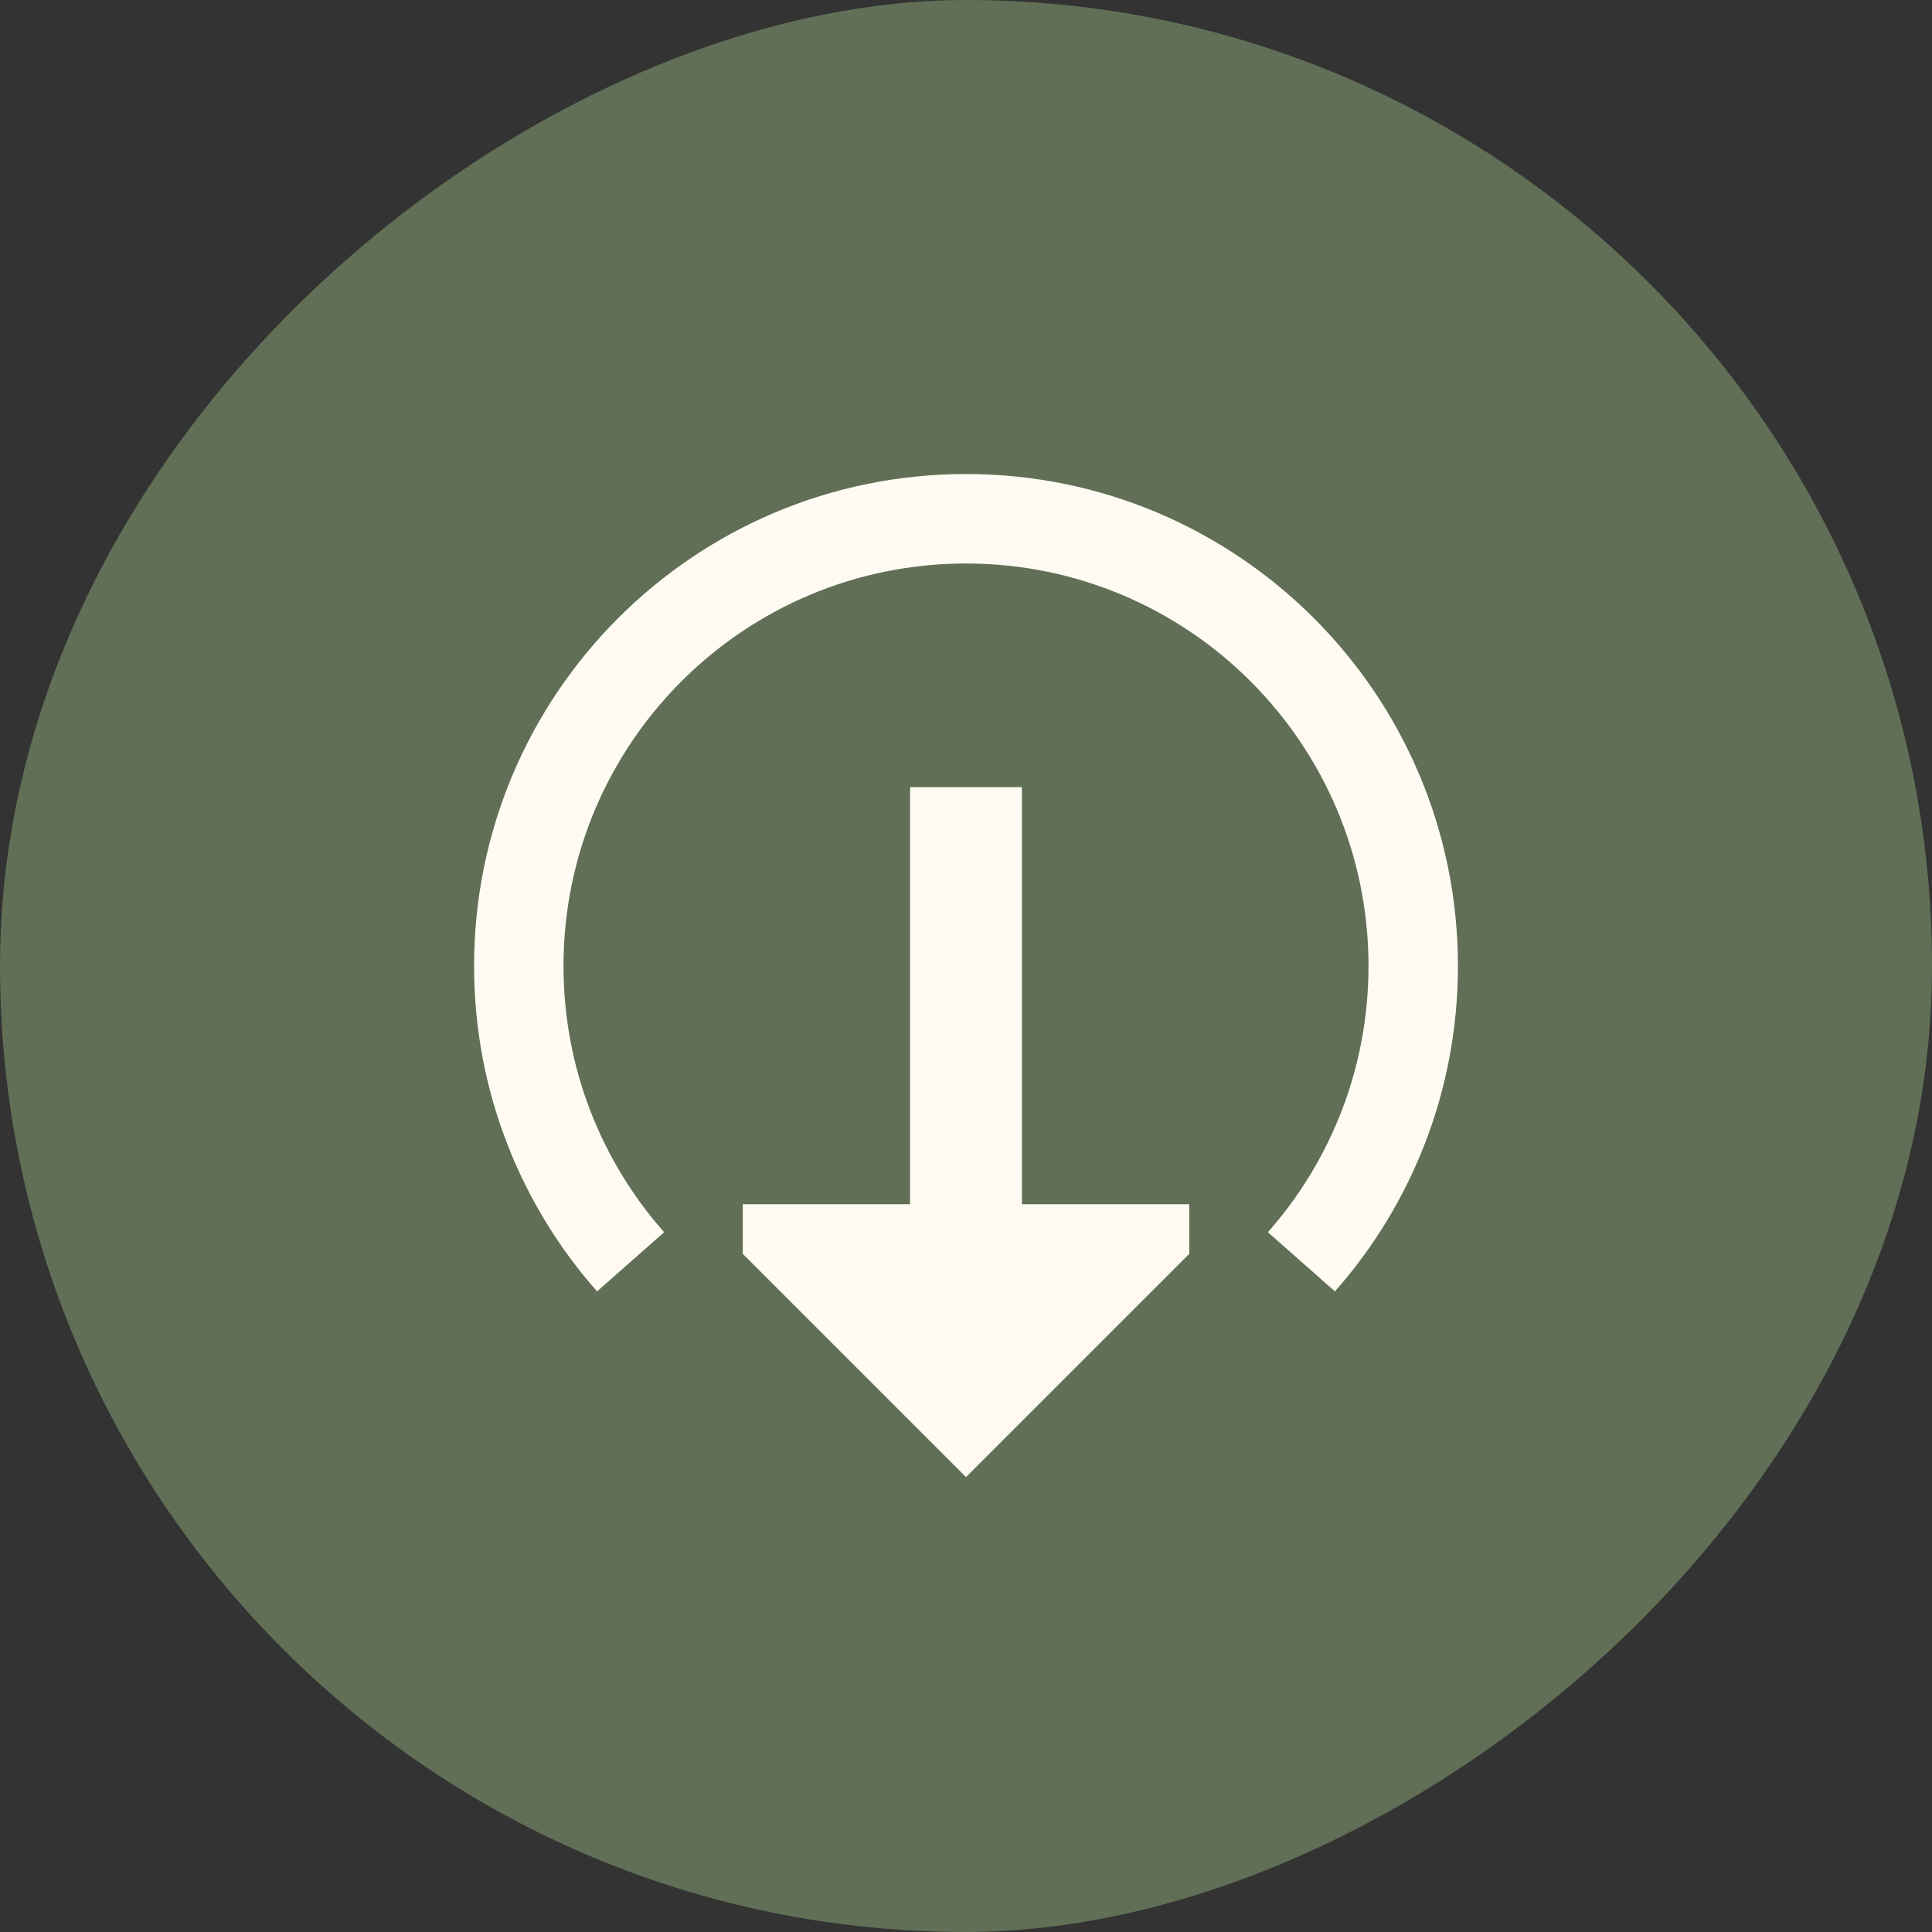
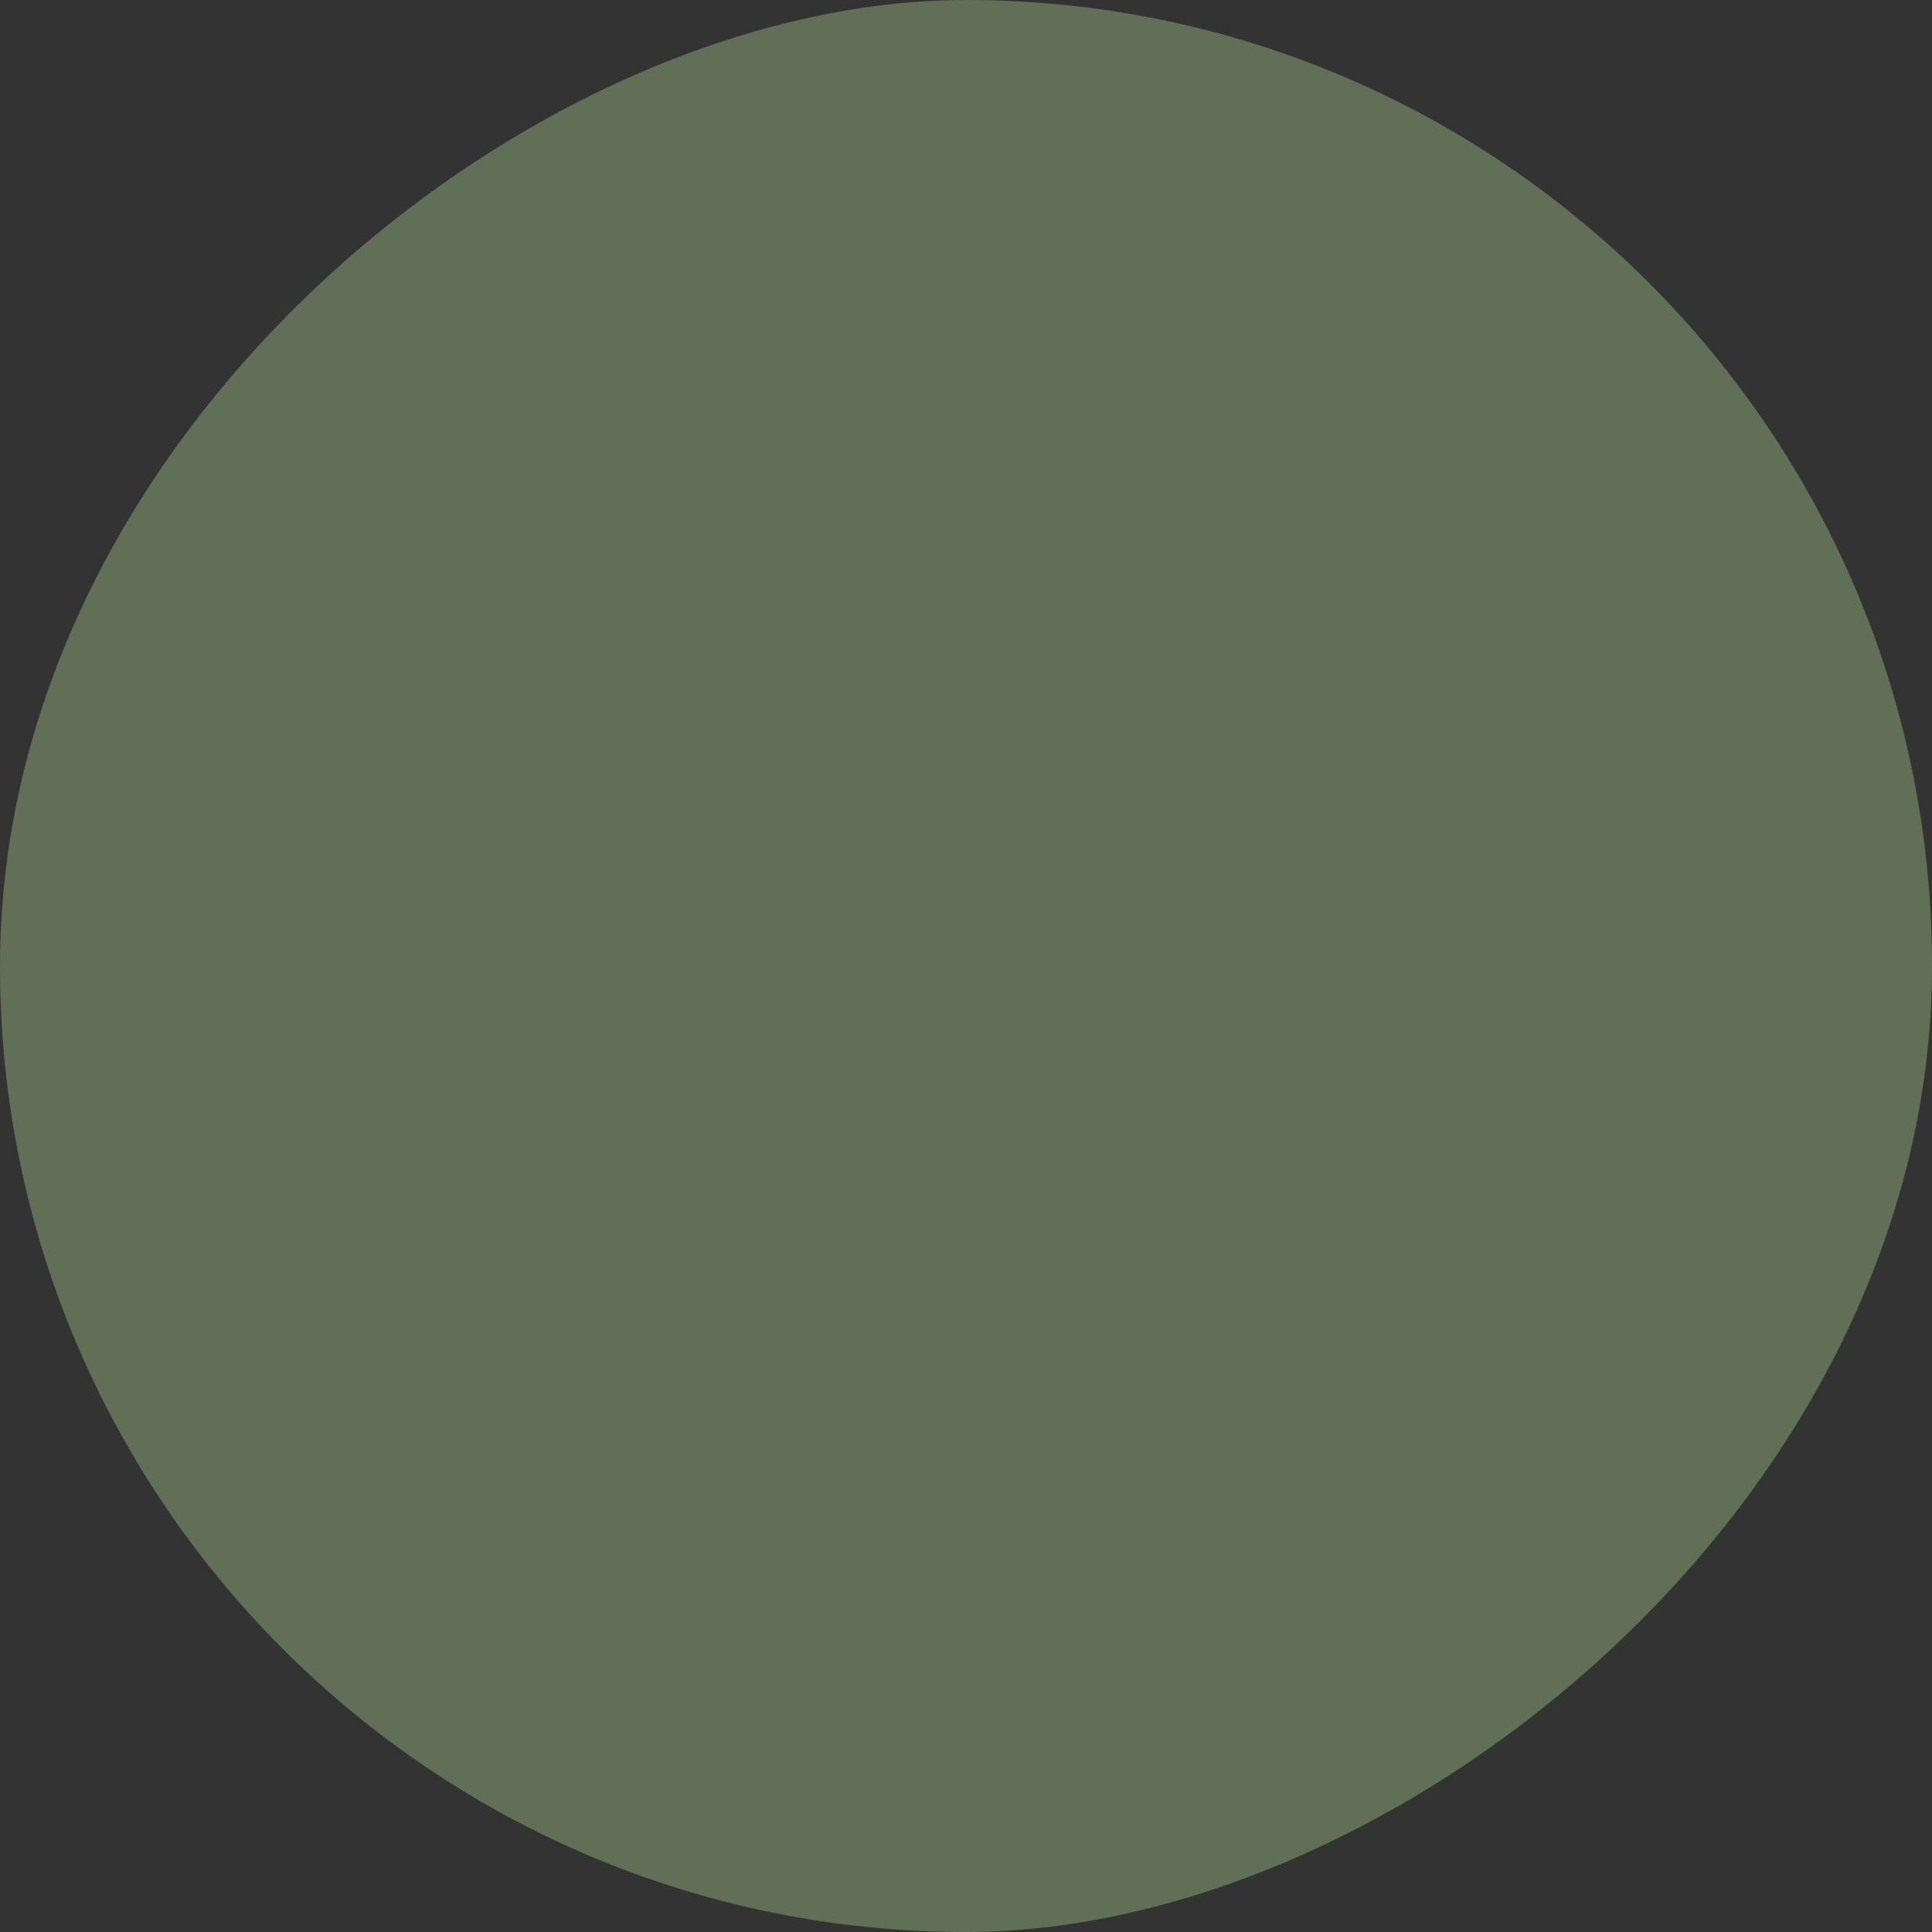
<svg xmlns="http://www.w3.org/2000/svg" width="45" height="45" viewBox="0 0 45 45" fill="none">
  <rect x="0" y="0" width="45" height="45" fill="#333333" stroke="none" />
  <rect x="45" width="45" height="45" rx="22.5" transform="rotate(90 45 0)" fill="#606F56" />
  <g clip-path="url(#clip0_1_23)">
-     <path fill-rule="evenodd" clip-rule="evenodd" d="M21.198 18.334L21.198 28.049L17.3 28.049L17.3 29.204L22.5 34.404L27.7 29.204L27.7 28.049L23.802 28.049L23.802 18.334L21.198 18.334ZM31.875 22.5C31.875 24.878 30.991 27.047 29.532 28.701L31.093 30.079C32.876 28.06 33.958 25.405 33.958 22.5C33.958 16.172 28.828 11.041 22.5 11.041C16.172 11.041 11.042 16.172 11.042 22.5C11.042 25.405 12.124 28.06 13.907 30.079L15.469 28.701C14.009 27.047 13.125 24.878 13.125 22.5C13.125 17.322 17.322 13.125 22.5 13.125C27.678 13.125 31.875 17.322 31.875 22.5Z" fill="#FFFBF3" />
-   </g>
+     </g>
  <defs>
    <clipPath id="clip0_1_23">
-       <rect width="25" height="25" fill="white" transform="translate(35 35) rotate(-180)" />
-     </clipPath>
+       </clipPath>
  </defs>
</svg>